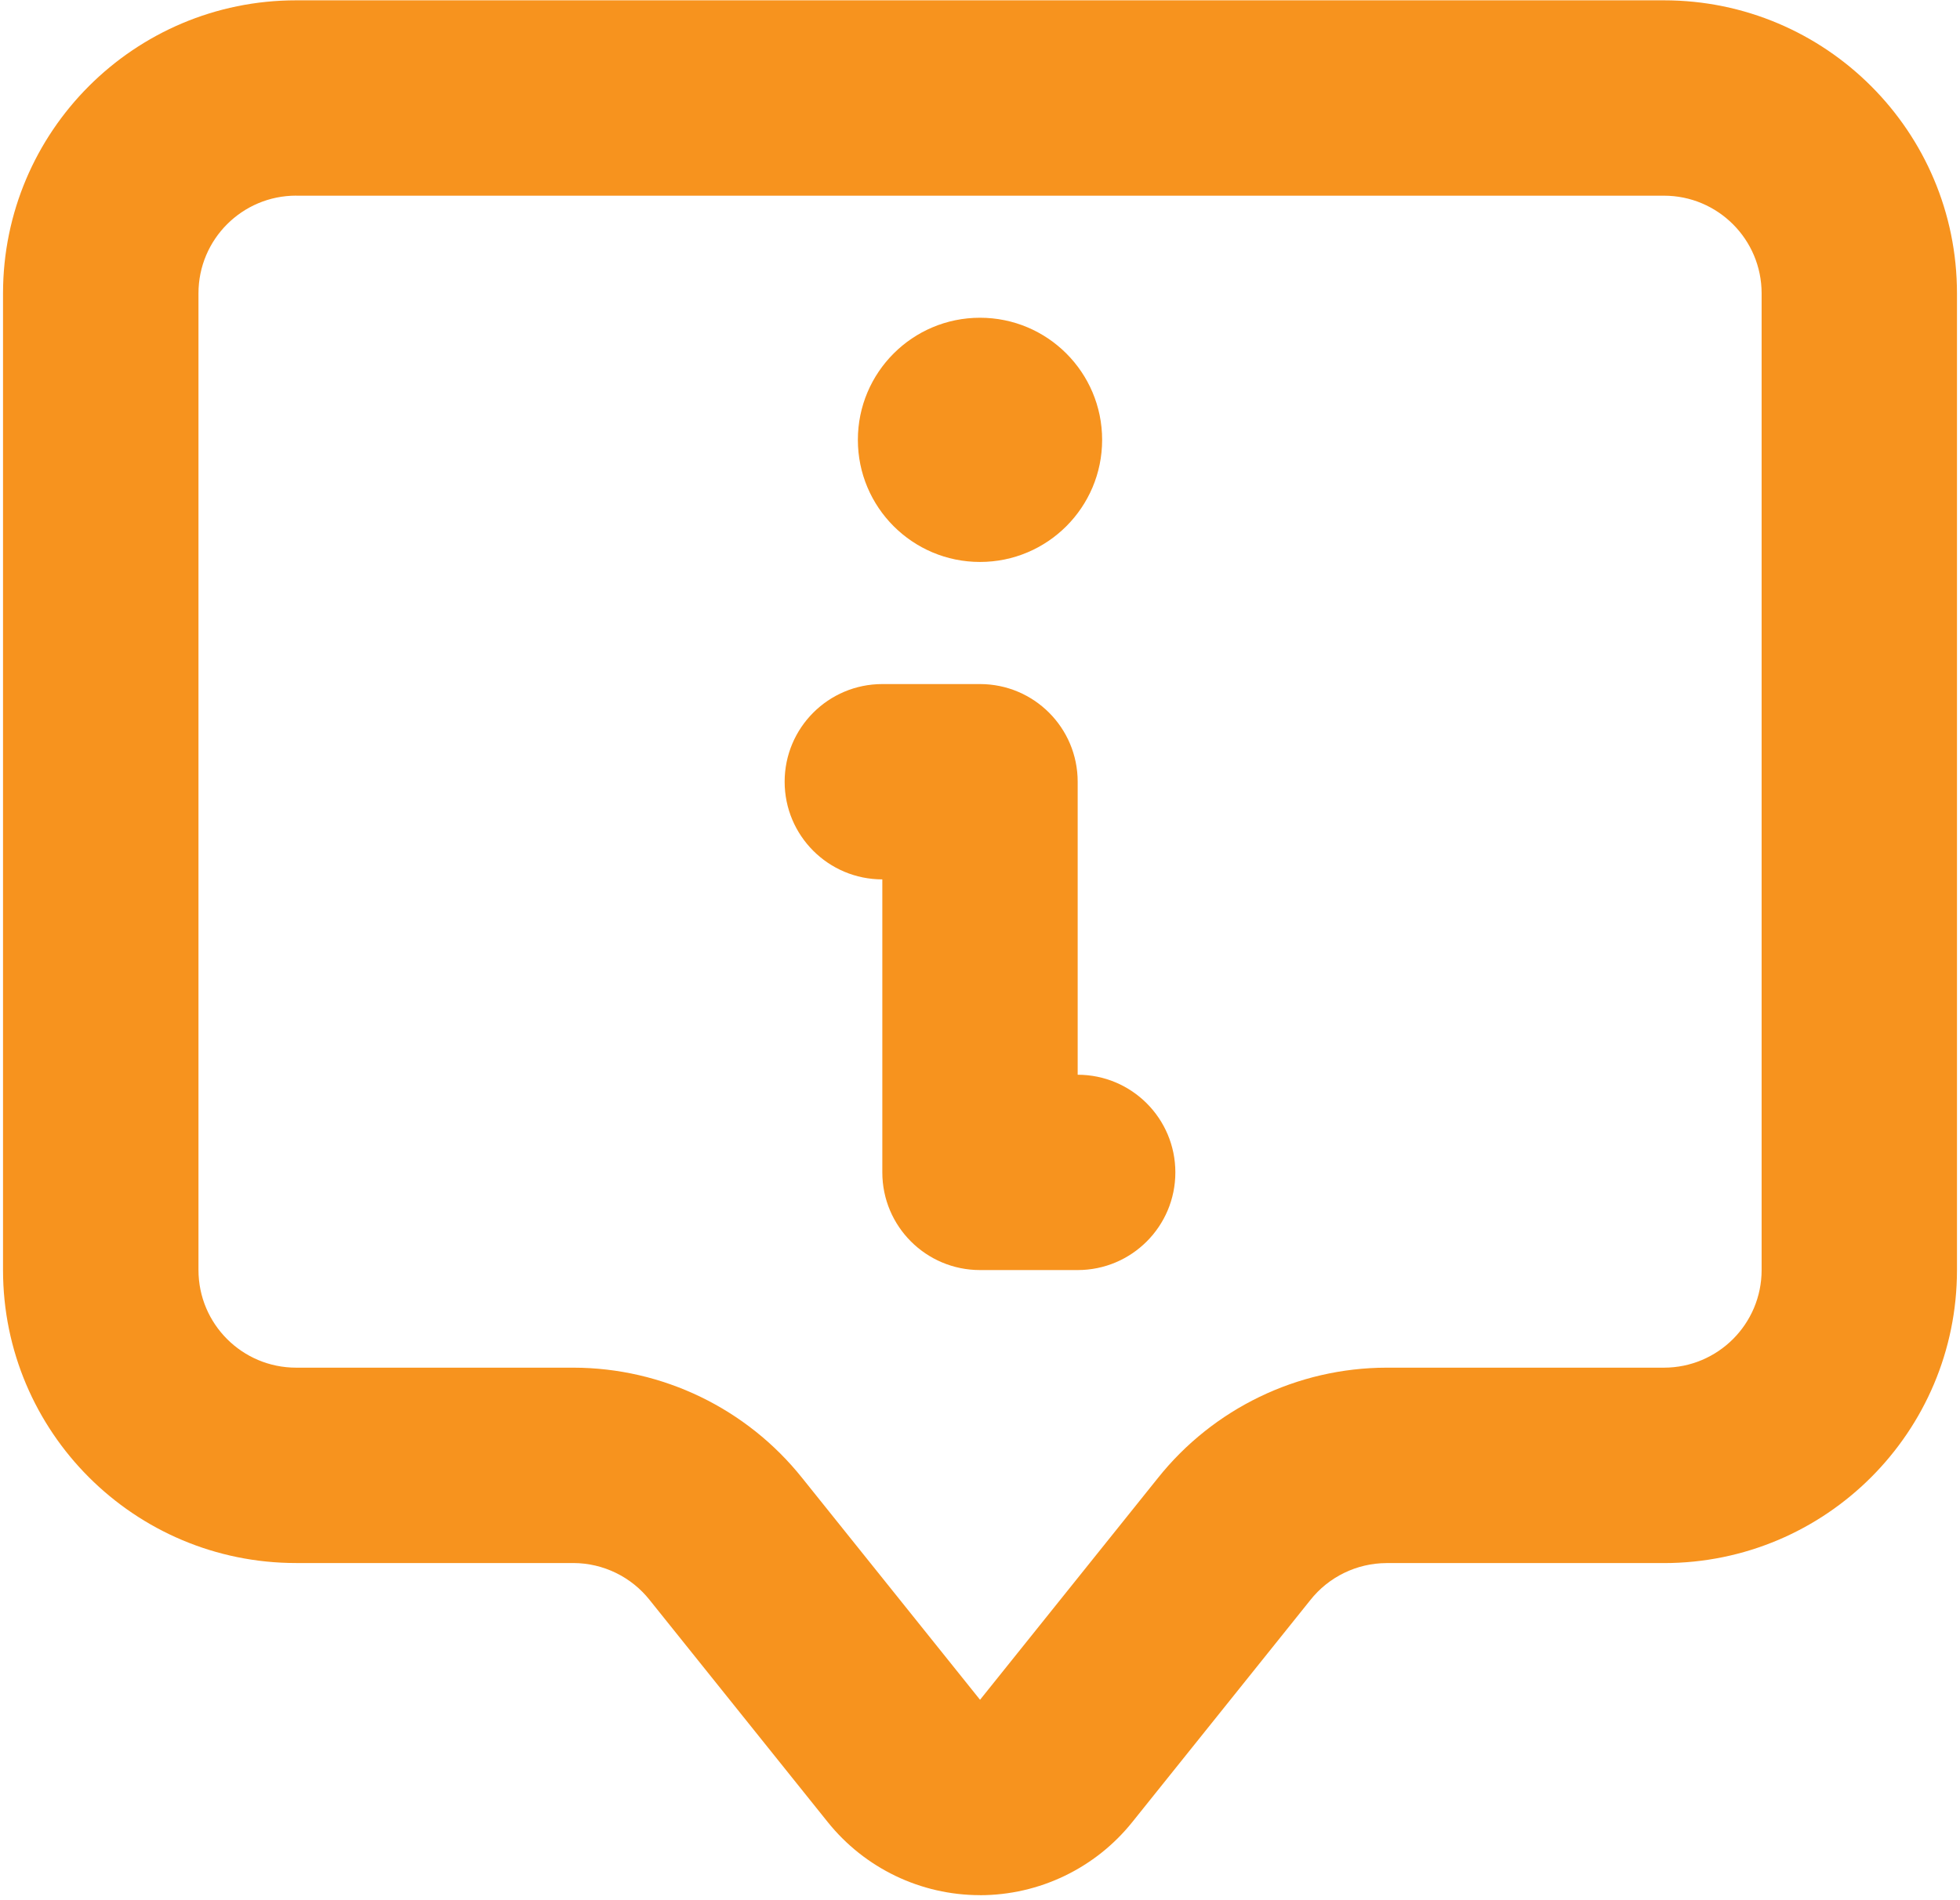
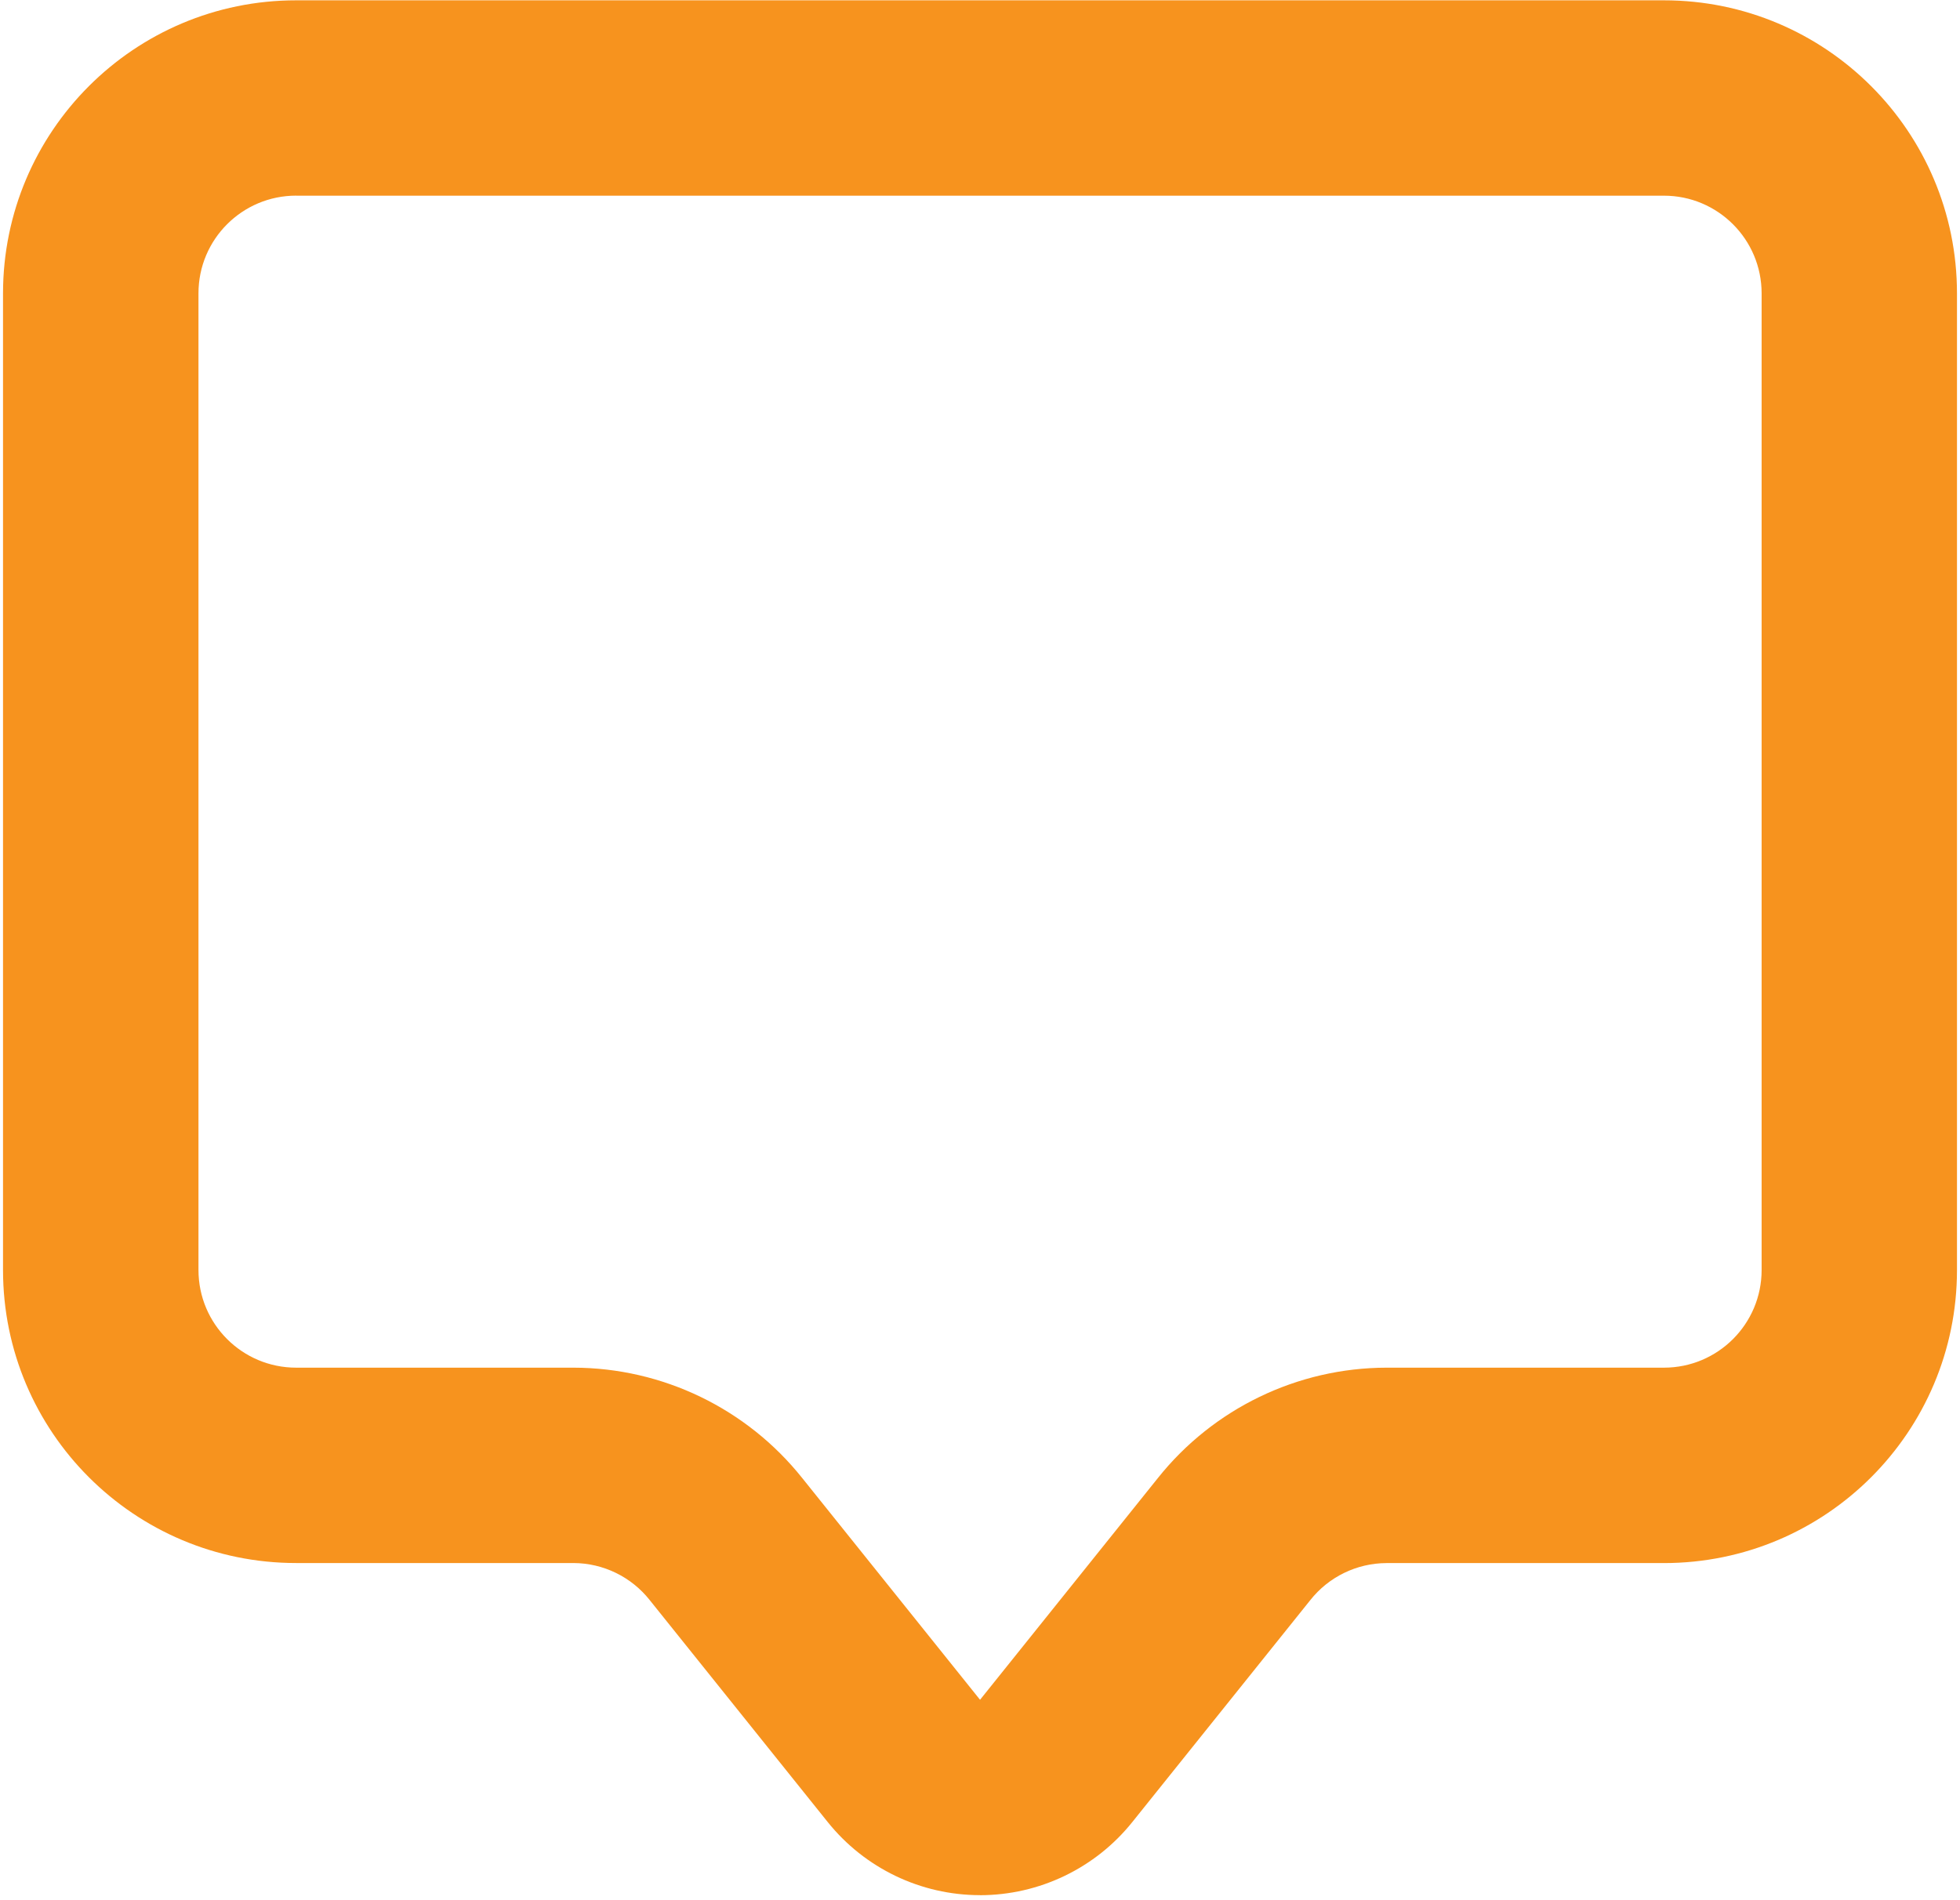
<svg xmlns="http://www.w3.org/2000/svg" id="Objects" viewBox="0 0 428 415">
  <g id="Layer_2" data-name="Layer 2">
-     <path d="M214,413.93c-12.95,0-25.19-5.89-33.28-16l-38.83-48.43c-4.02-5.09-10.15-8.08-16.64-8.11h-60.59c-35.35,0-64-28.65-64-64V64.07C.67,28.72,29.32.07,64.67.07h298.67c35.35,0,64,28.65,64,64v213.33c0,35.35-28.65,64-64,64h-60.59c-6.49.03-12.62,3.01-16.64,8.11l-38.83,48.43c-8.09,10.11-20.33,15.99-33.28,16ZM64.67,42.73c-11.78,0-21.33,9.55-21.33,21.33v213.33c0,11.78,9.55,21.33,21.33,21.33h60.59c19.44.04,37.8,8.91,49.92,24.11l38.83,48.43,38.83-48.43c12.12-15.2,30.48-24.07,49.92-24.11h60.59c11.78,0,21.33-9.55,21.33-21.33V64.07c0-11.78-9.55-21.33-21.33-21.33H64.67Z" style="fill: #f7931e;" />
-     <path d="M235.33,277.4h-21.33c-11.78,0-21.33-9.55-21.33-21.33v-64c-11.78,0-21.33-9.55-21.33-21.33s9.55-21.33,21.33-21.33h21.33c11.78,0,21.33,9.55,21.33,21.33v64c11.78,0,21.33,9.55,21.33,21.33s-9.55,21.33-21.33,21.33Z" style="fill: #f7931e;" />
-     <circle cx="214" cy="96.07" r="26.67" style="fill: #f7931e;" />
+     <path d="M214,413.93c-12.95,0-25.19-5.89-33.28-16l-38.83-48.43c-4.02-5.09-10.15-8.08-16.64-8.11h-60.59c-35.35,0-64-28.65-64-64V64.07C.67,28.72,29.32.07,64.67.07h298.67c35.35,0,64,28.65,64,64v213.33c0,35.35-28.65,64-64,64h-60.59c-6.49.03-12.62,3.01-16.64,8.11l-38.83,48.43c-8.09,10.11-20.33,15.99-33.28,16ZM64.67,42.73c-11.78,0-21.33,9.55-21.33,21.33v213.33c0,11.78,9.55,21.33,21.33,21.33h60.59c19.44.04,37.8,8.91,49.92,24.11l38.83,48.43,38.83-48.43c12.12-15.2,30.48-24.07,49.92-24.11h60.59c11.78,0,21.33-9.55,21.33-21.33V64.07c0-11.78-9.55-21.33-21.33-21.33H64.67" style="fill: #f7931e;" />
  </g>
</svg>